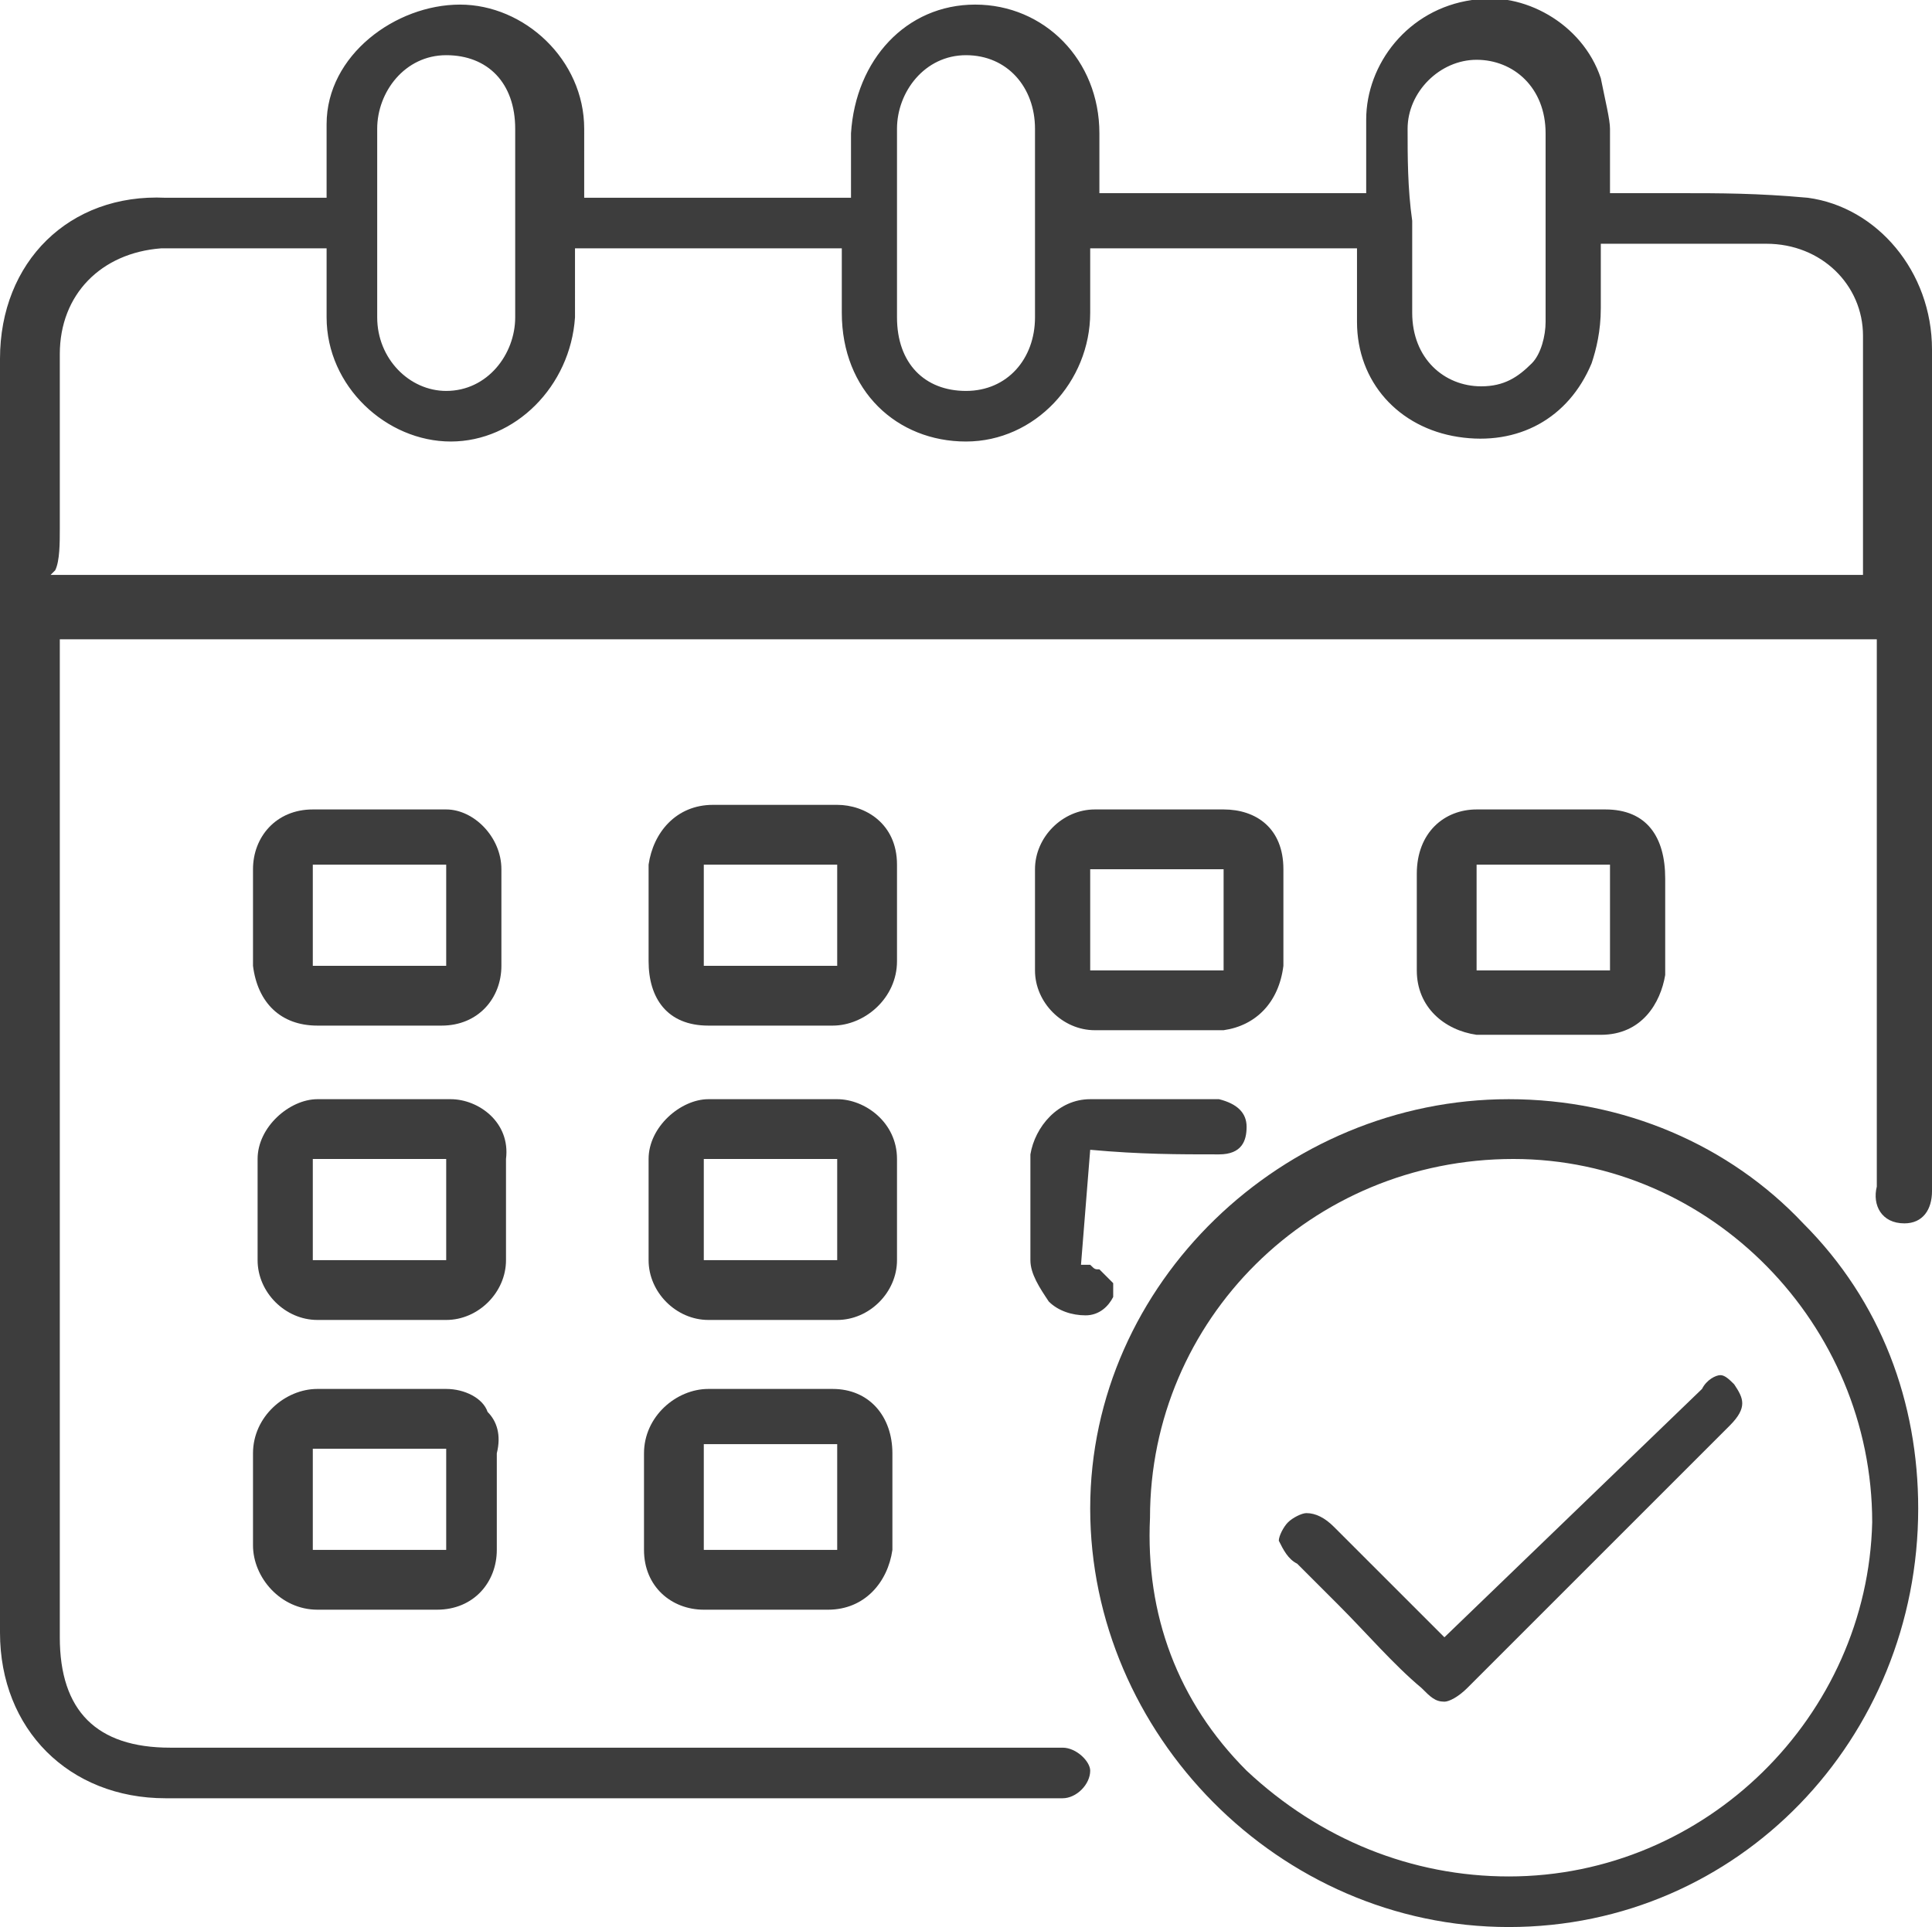
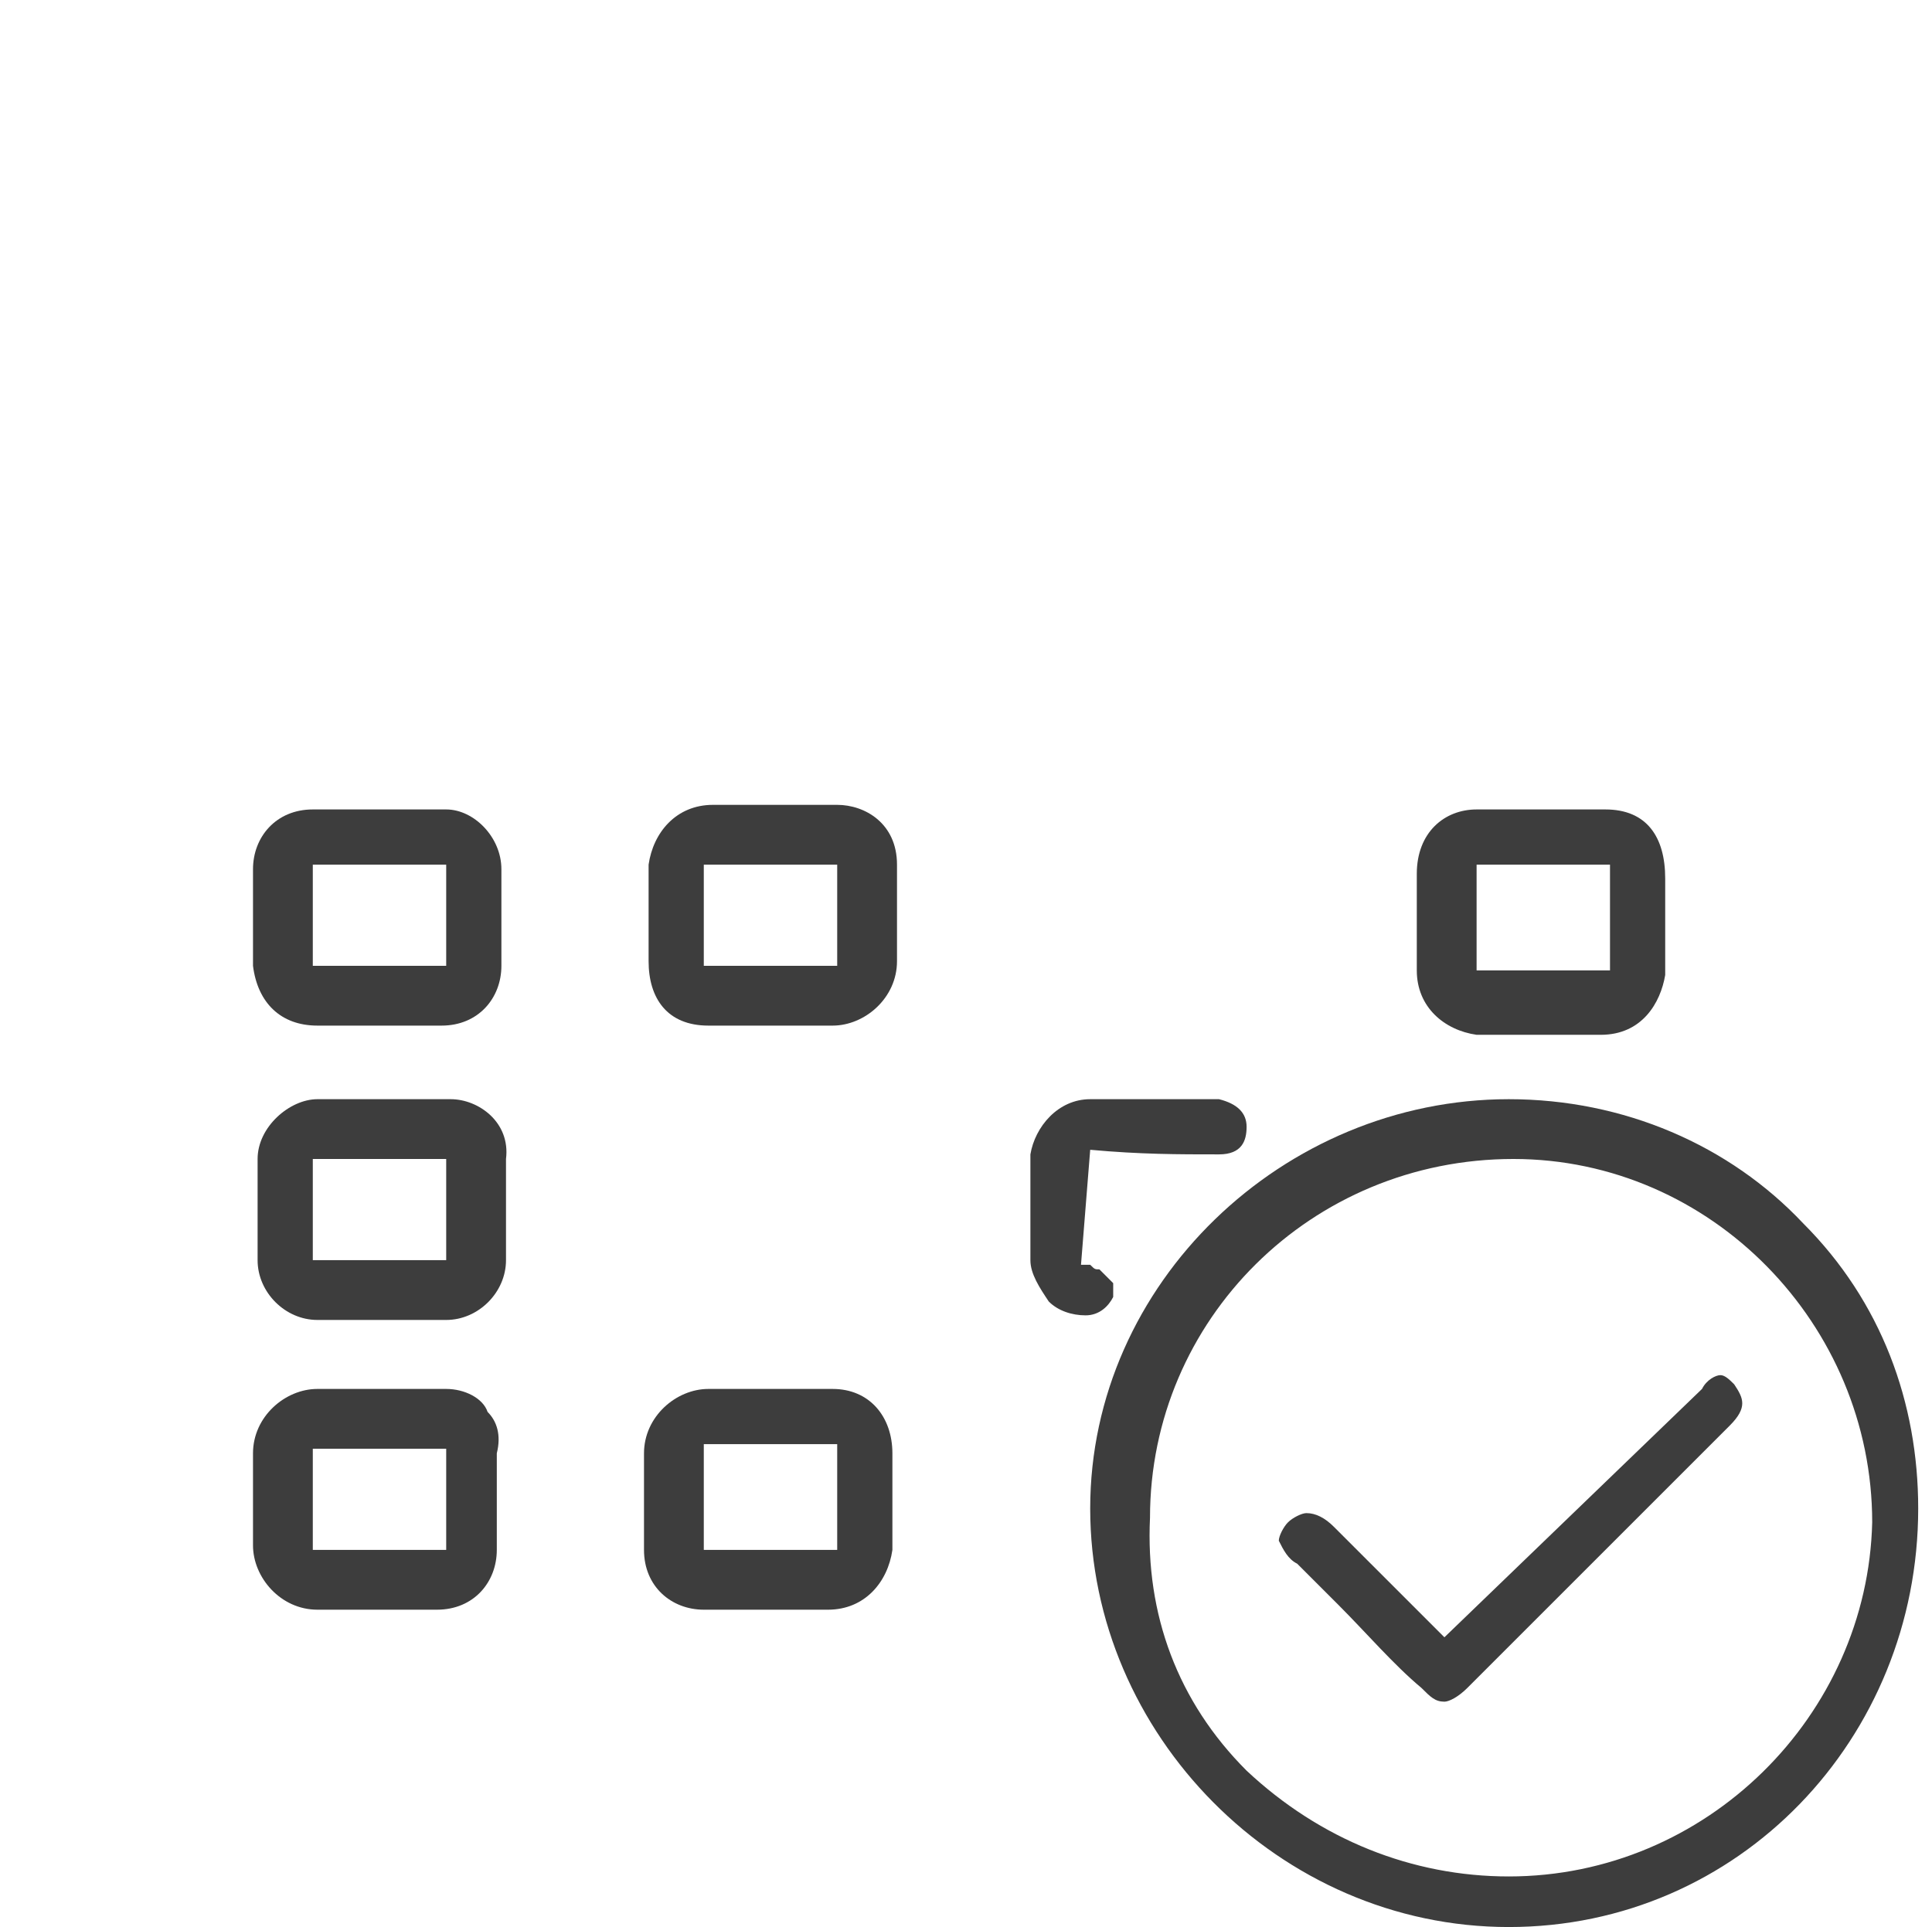
<svg xmlns="http://www.w3.org/2000/svg" version="1.1" id="Warstwa_1" x="0px" y="0px" viewBox="0 0 42 41.9" style="enable-background:new 0 0 42 41.9;" xml:space="preserve">
  <style type="text/css">
	.st0{fill:#3D3D3D;}
</style>
  <g>
-     <path class="st0" d="M41.4,26.6c0.4,0,0.6-0.3,0.6-0.7V7.6c0-1.7-1.2-3.1-2.7-3.3c-1.1-0.1-1.9-0.1-2.8-0.1c-0.3,0-0.6,0-0.9,0   h-0.6V2.8c0-0.2-0.1-0.6-0.2-1.1c-0.4-1.2-1.7-1.9-2.8-1.7c-1.4,0.2-2.3,1.4-2.3,2.6v1.6h-5.8V2.9c0-1.6-1.2-2.8-2.7-2.8   c-1.5,0-2.6,1.2-2.7,2.8v1.4h-5.8V2.8c0-1.5-1.3-2.7-2.7-2.7S7.1,1.2,7.1,2.7v1.6H3.6C1.5,4.2,0,5.7,0,7.8v27.7   c0,2.1,1.5,3.6,3.6,3.6h19.5c0.3,0,0.6-0.3,0.6-0.6c0-0.2-0.3-0.5-0.6-0.5H3.7c-1.6,0-2.4-0.8-2.4-2.4V13.9h39.5v11.9   C40.7,26.2,40.9,26.6,41.4,26.6z M32.1,1.3c0.8,0,1.5,0.6,1.5,1.6V7c0,0.3-0.1,0.7-0.3,0.9c-0.3,0.3-0.6,0.5-1.1,0.5   c-0.8,0-1.5-0.6-1.5-1.6v-2c-0.1-0.7-0.1-1.4-0.1-2C30.6,2,31.3,1.3,32.1,1.3z M19.5,2.8c0-0.8,0.6-1.6,1.5-1.6s1.5,0.7,1.5,1.6   v4.1c0,0.9-0.6,1.6-1.5,1.6s-1.5-0.6-1.5-1.6V2.8z M8.2,2.8c0-0.8,0.6-1.6,1.5-1.6s1.5,0.6,1.5,1.6v4.1c0,0.8-0.6,1.6-1.5,1.6   c-0.8,0-1.5-0.7-1.5-1.6V2.8z M40.5,12.5H1.1l0.1-0.1c0.1-0.2,0.1-0.6,0.1-0.9V7.7c0-1.3,0.9-2.2,2.2-2.3h3.6v1.5   c0,1.5,1.3,2.7,2.7,2.7s2.6-1.2,2.7-2.7V5.4h5.8v1.4c0,1.7,1.2,2.8,2.7,2.8s2.7-1.3,2.7-2.8V5.4h5.8V7c0,1.3,0.9,2.3,2.2,2.5   c1.3,0.2,2.4-0.4,2.9-1.6c0.1-0.3,0.2-0.7,0.2-1.2V5.3h3.6c1.2,0,2.1,0.9,2.1,2v5.2H40.5z" />
    <path class="st0" d="M32.8,23.9c-4.9,0-9.1,4-9.1,8.9s4.1,9.1,9.1,9.1s8.9-4.1,8.9-9.1c0-2.3-0.8-4.5-2.5-6.2   C37.6,24.9,35.3,23.9,32.8,23.9z M32.8,40.8c-2.1,0-4.1-0.8-5.7-2.3c-1.5-1.5-2.2-3.4-2.1-5.5c0-4.3,3.5-7.8,7.9-7.8   c4.3,0,7.8,3.6,7.8,7.9C40.6,37.3,37.1,40.8,32.8,40.8z" />
    <path class="st0" d="M9.7,17.6H6.8c-0.8,0-1.3,0.6-1.3,1.3V21c0.1,0.8,0.6,1.3,1.4,1.3h2.7c0.8,0,1.3-0.6,1.3-1.3v-2.1   C10.9,18.2,10.3,17.6,9.7,17.6z M9.8,21H6.8v-2.2h2.9V21z" />
    <path class="st0" d="M18.2,17.5h-2.7c-0.8,0-1.3,0.6-1.4,1.3v2.1c0,0.8,0.4,1.4,1.3,1.4h2.7c0.7,0,1.4-0.6,1.4-1.4v-2.1   C19.5,17.9,18.8,17.5,18.2,17.5z M18.2,21h-2.9v-2.2h2.9V21z" />
-     <path class="st0" d="M26.6,17.6h-2.8c-0.7,0-1.3,0.6-1.3,1.3v2.2c0,0.7,0.6,1.3,1.3,1.3h2.8c0.7-0.1,1.2-0.6,1.3-1.4v-2.1   C27.9,18,27.3,17.6,26.6,17.6z M26.6,21.1h-2.9v-2.2h2.9V21.1z" />
    <path class="st0" d="M36.2,21.2v-2.1c0-0.9-0.4-1.5-1.3-1.5h-2.8c-0.7,0-1.3,0.5-1.3,1.4v2.1c0,0.8,0.6,1.3,1.3,1.4h2.7   C35.7,22.5,36.1,21.8,36.2,21.2z M32.1,21.1v-2.3h2.9v2.3H32.1z" />
-     <path class="st0" d="M9.8,23.9H6.9c-0.6,0-1.3,0.6-1.3,1.3v2.2c0,0.7,0.6,1.3,1.3,1.3h2.8c0.7,0,1.3-0.6,1.3-1.3v-2.2   C11.1,24.4,10.4,23.9,9.8,23.9z M9.8,27.4H6.8v-2.2h2.9V27.4z" />
-     <path class="st0" d="M18.2,23.9h-2.8c-0.6,0-1.3,0.6-1.3,1.3v2.2c0,0.7,0.6,1.3,1.3,1.3h2.8c0.7,0,1.3-0.6,1.3-1.3v-2.2   C19.5,24.4,18.8,23.9,18.2,23.9z M18.2,27.4h-2.9v-2.2h2.9V27.4z" />
+     <path class="st0" d="M9.8,23.9H6.9c-0.6,0-1.3,0.6-1.3,1.3v2.2c0,0.7,0.6,1.3,1.3,1.3h2.8c0.7,0,1.3-0.6,1.3-1.3v-2.2   C11.1,24.4,10.4,23.9,9.8,23.9z M9.8,27.4H6.8v-2.2h2.9V27.4" />
    <path class="st0" d="M9.7,30.2H6.9c-0.7,0-1.4,0.6-1.4,1.4v2c0,0.7,0.6,1.4,1.4,1.4h2.6c0.8,0,1.3-0.6,1.3-1.3v-2.1   c0.1-0.4,0-0.7-0.2-0.9C10.5,30.4,10.1,30.2,9.7,30.2z M9.8,33.7H6.8v-2.2h2.9V33.7z" />
    <path class="st0" d="M18.1,30.2h-2.7c-0.7,0-1.4,0.6-1.4,1.4v2.1c0,0.8,0.6,1.3,1.3,1.3H18c0.8,0,1.3-0.6,1.4-1.3v-2.1   C19.4,30.8,18.9,30.2,18.1,30.2z M18.2,33.7h-2.9v-2.3h2.9V33.7z" />
    <path class="st0" d="M23.7,25c1.1,0.1,1.9,0.1,2.8,0.1c0.5,0,0.6-0.3,0.6-0.6s-0.2-0.5-0.6-0.6h-2.8c-0.7,0-1.2,0.6-1.3,1.2v2.3   c0,0.3,0.2,0.6,0.4,0.9c0.2,0.2,0.5,0.3,0.8,0.3c0.3,0,0.5-0.2,0.6-0.4c0-0.1,0-0.2,0-0.3c-0.1-0.1-0.2-0.2-0.3-0.3   c-0.1,0-0.1,0-0.2-0.1h-0.1h-0.1L23.7,25L23.7,25z" />
    <path class="st0" d="M28.2,34c0.3,0.3,0.6,0.6,0.9,0.9c0.6,0.6,1.2,1.3,1.8,1.8c0.2,0.2,0.3,0.3,0.5,0.3l0,0c0.1,0,0.3-0.1,0.5-0.3   l5.7-5.7c0.4-0.4,0.3-0.6,0.1-0.9l0,0c-0.1-0.1-0.2-0.2-0.3-0.2c-0.1,0-0.3,0.1-0.4,0.3l-5.6,5.4l-2.4-2.4   c-0.2-0.2-0.4-0.3-0.6-0.3c-0.1,0-0.3,0.1-0.4,0.2c-0.1,0.1-0.2,0.3-0.2,0.4C27.9,33.7,28,33.9,28.2,34z" />
  </g>
</svg>